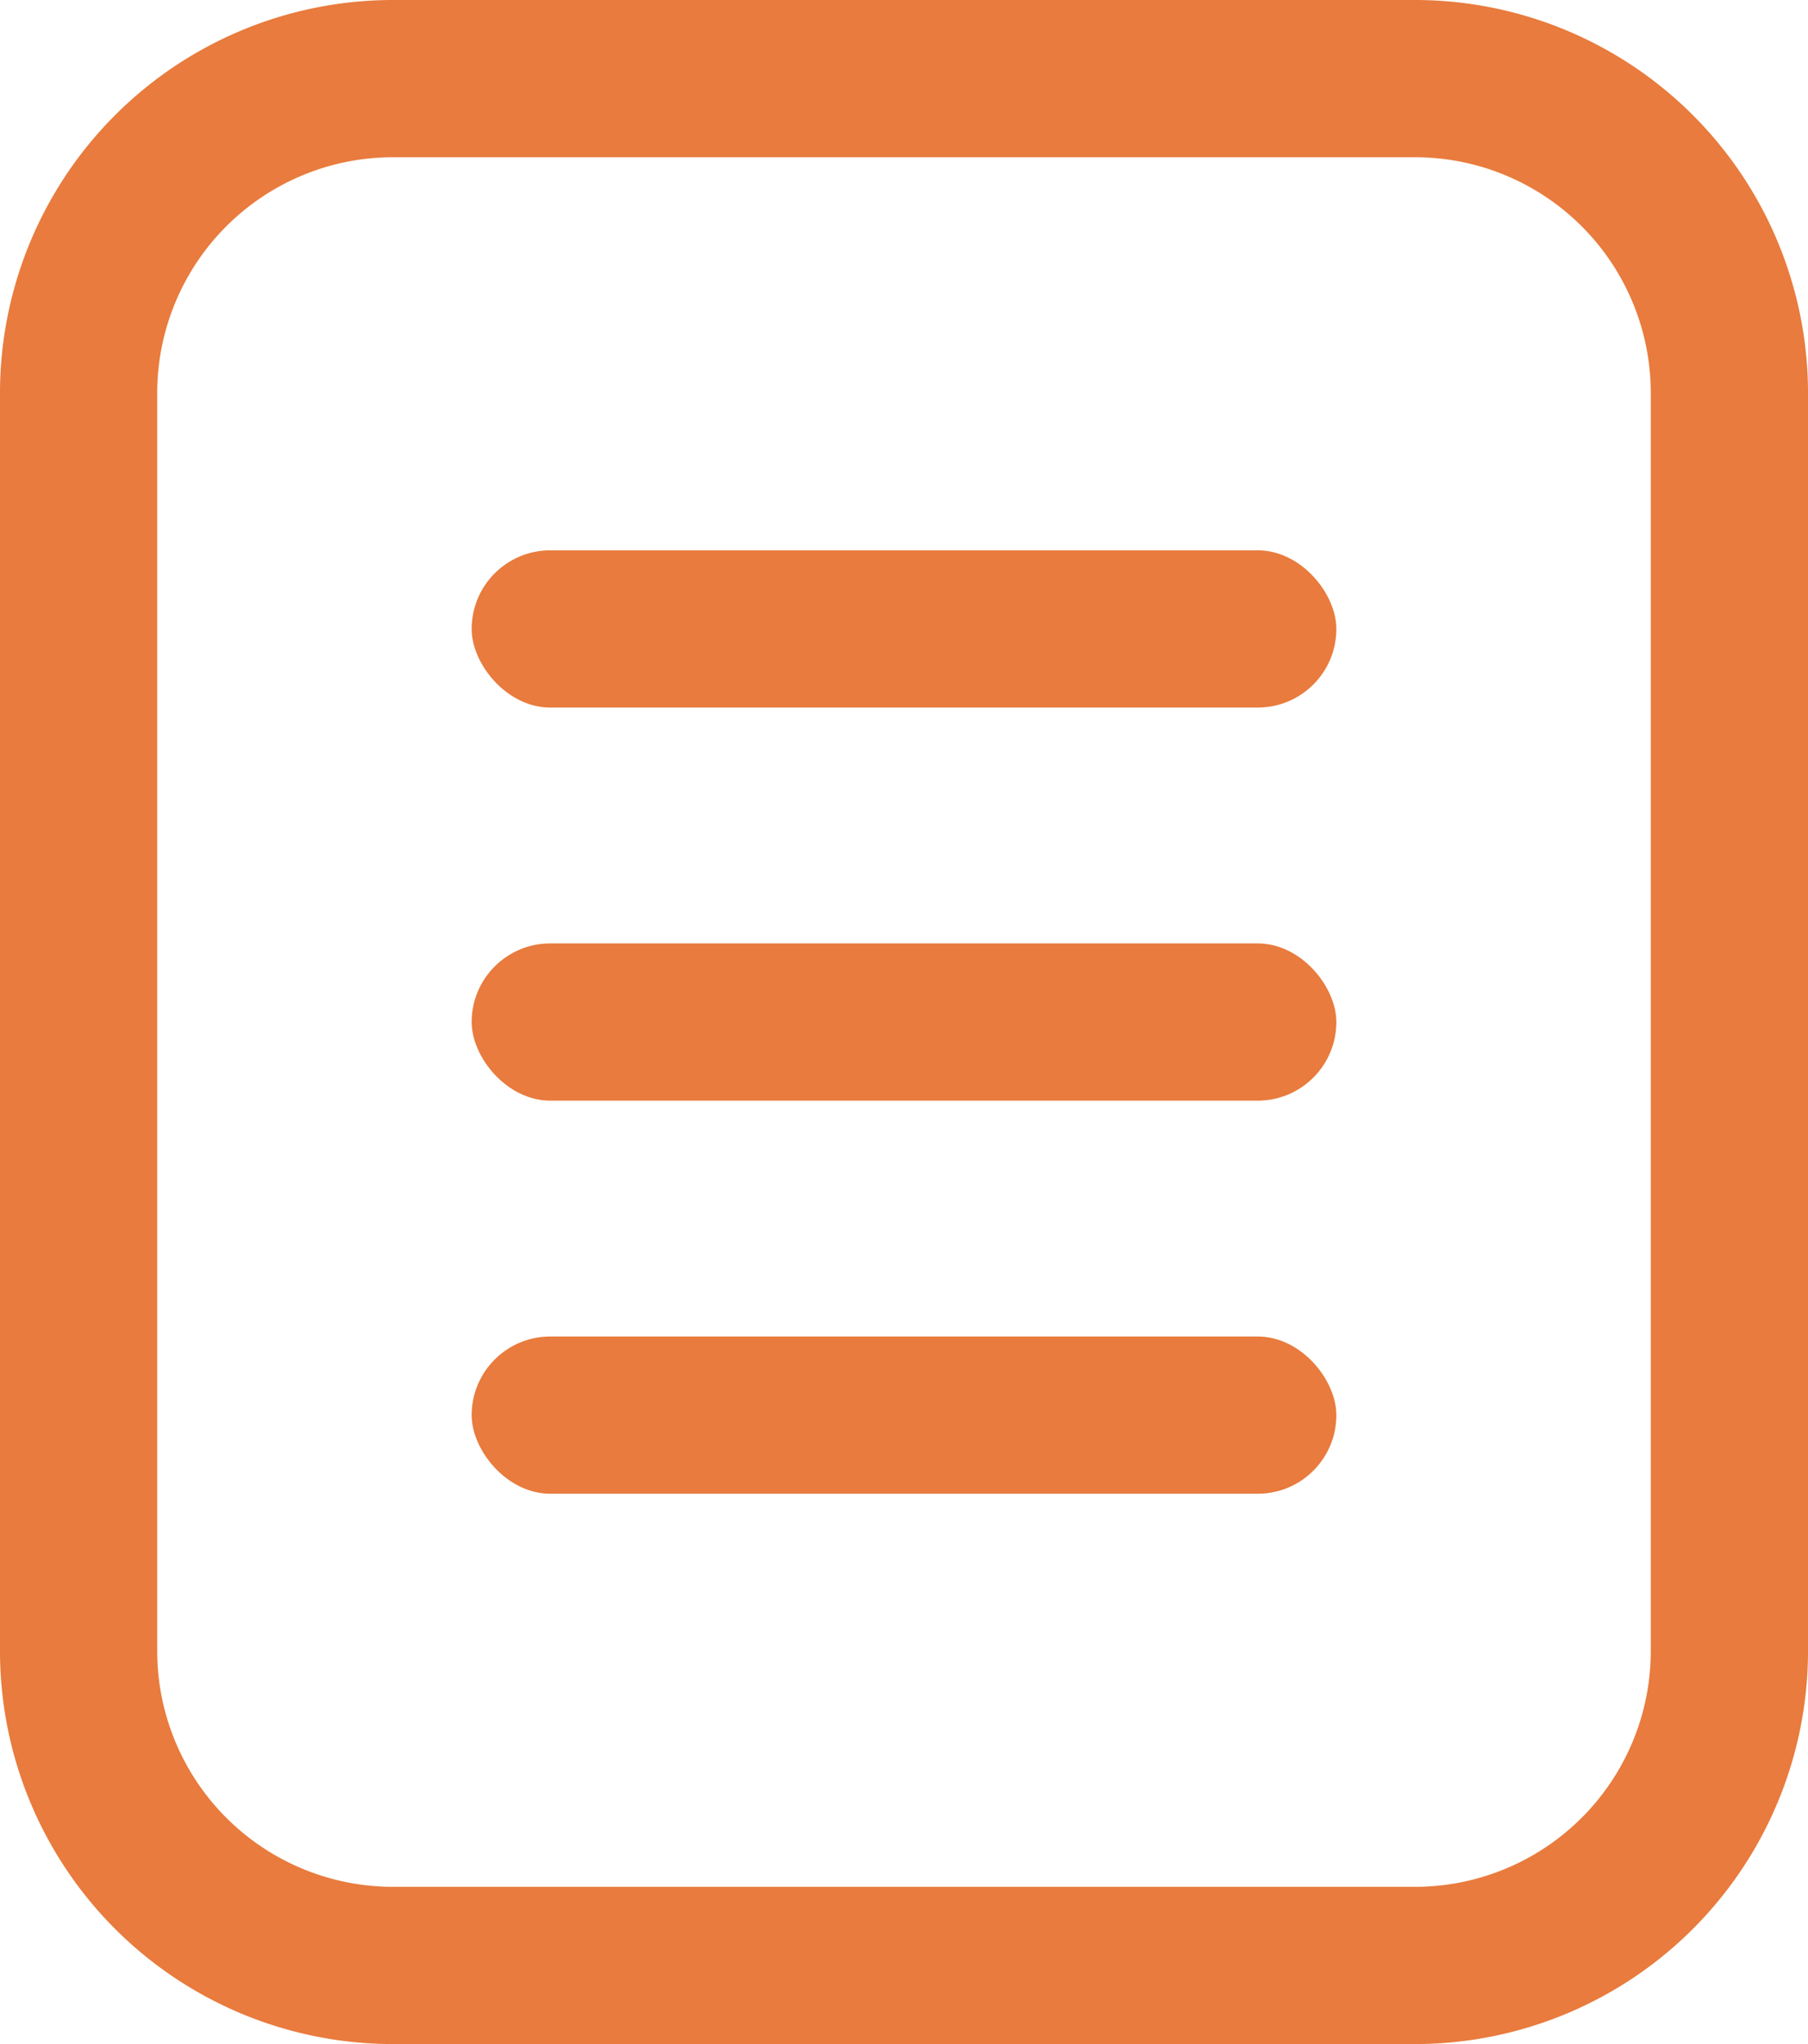
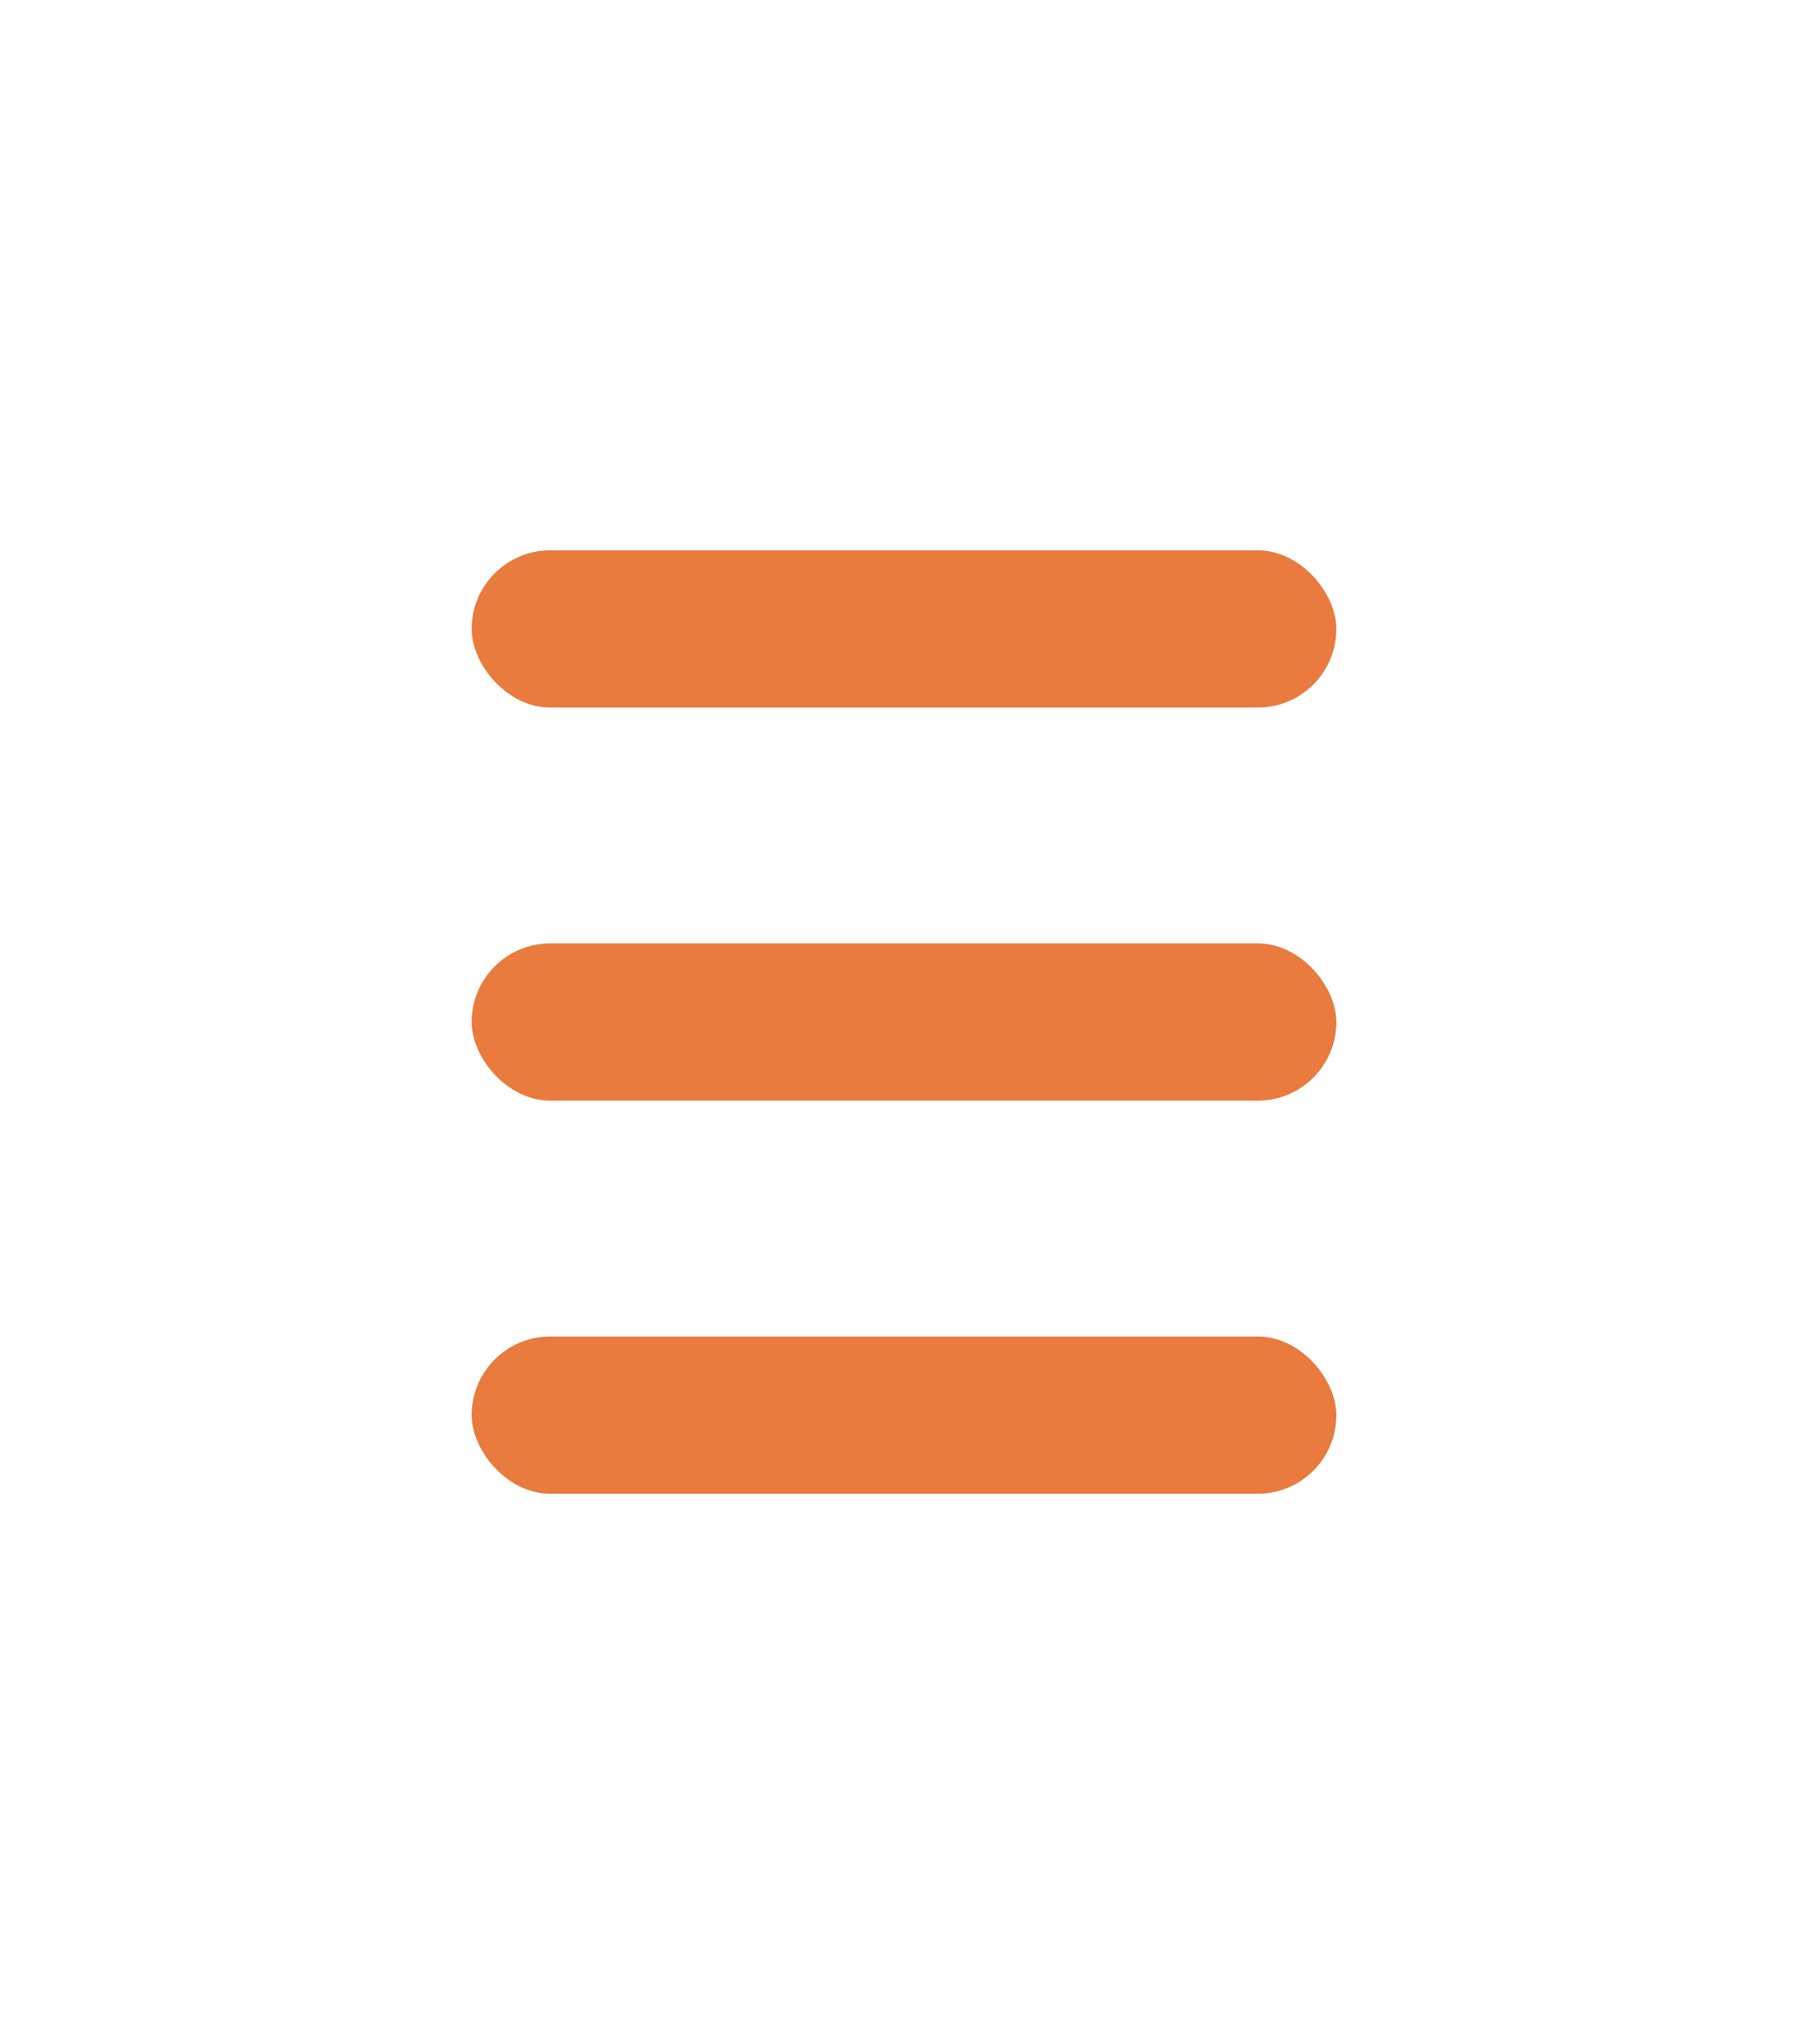
<svg xmlns="http://www.w3.org/2000/svg" width="23" height="26" fill="none">
-   <path d="M1 5a4 4 0 0 1 4-4h13a4 4 0 0 1 4 4v16a4 4 0 0 1-4 4H5a4 4 0 0 1-4-4z" stroke="#E87B3D" stroke-width="2" />
  <rect x="6" y="7" width="11" height="2" rx="1" fill="#E87B3D" />
  <rect x="6" y="17" width="11" height="2" rx="1" fill="#E87B3D" />
  <rect x="6" y="12" width="11" height="2" rx="1" fill="#E87B3D" />
</svg>